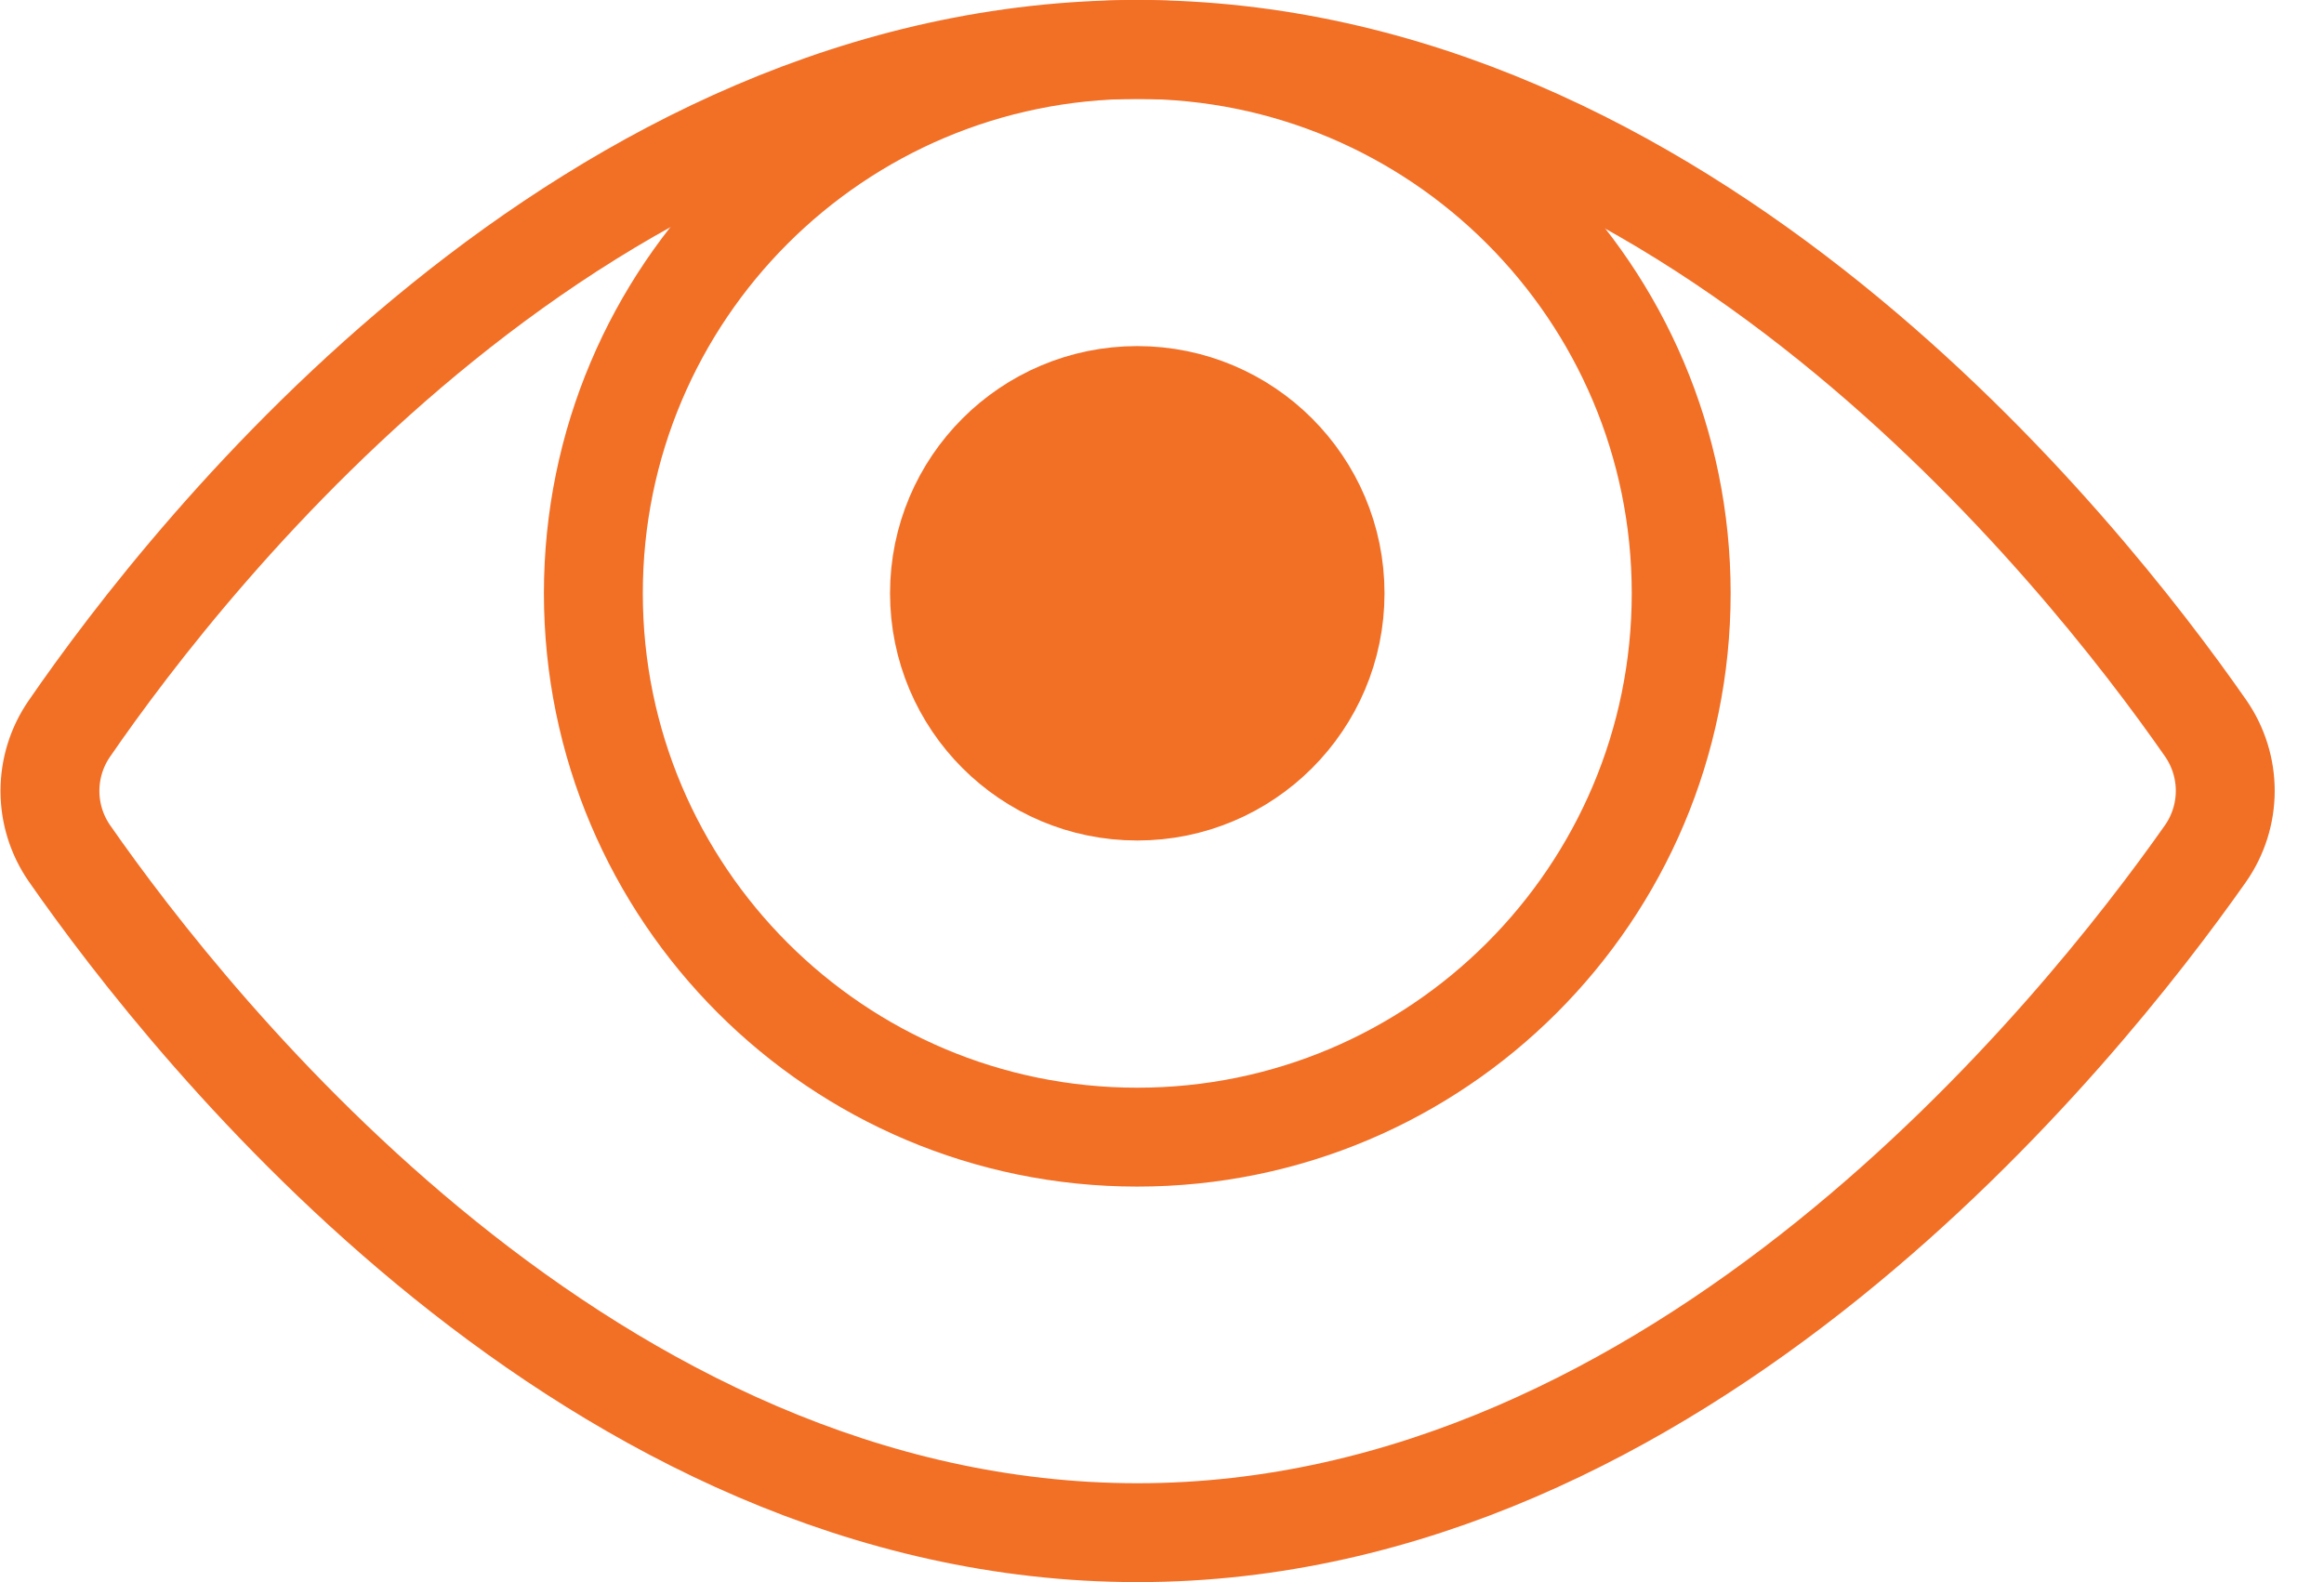
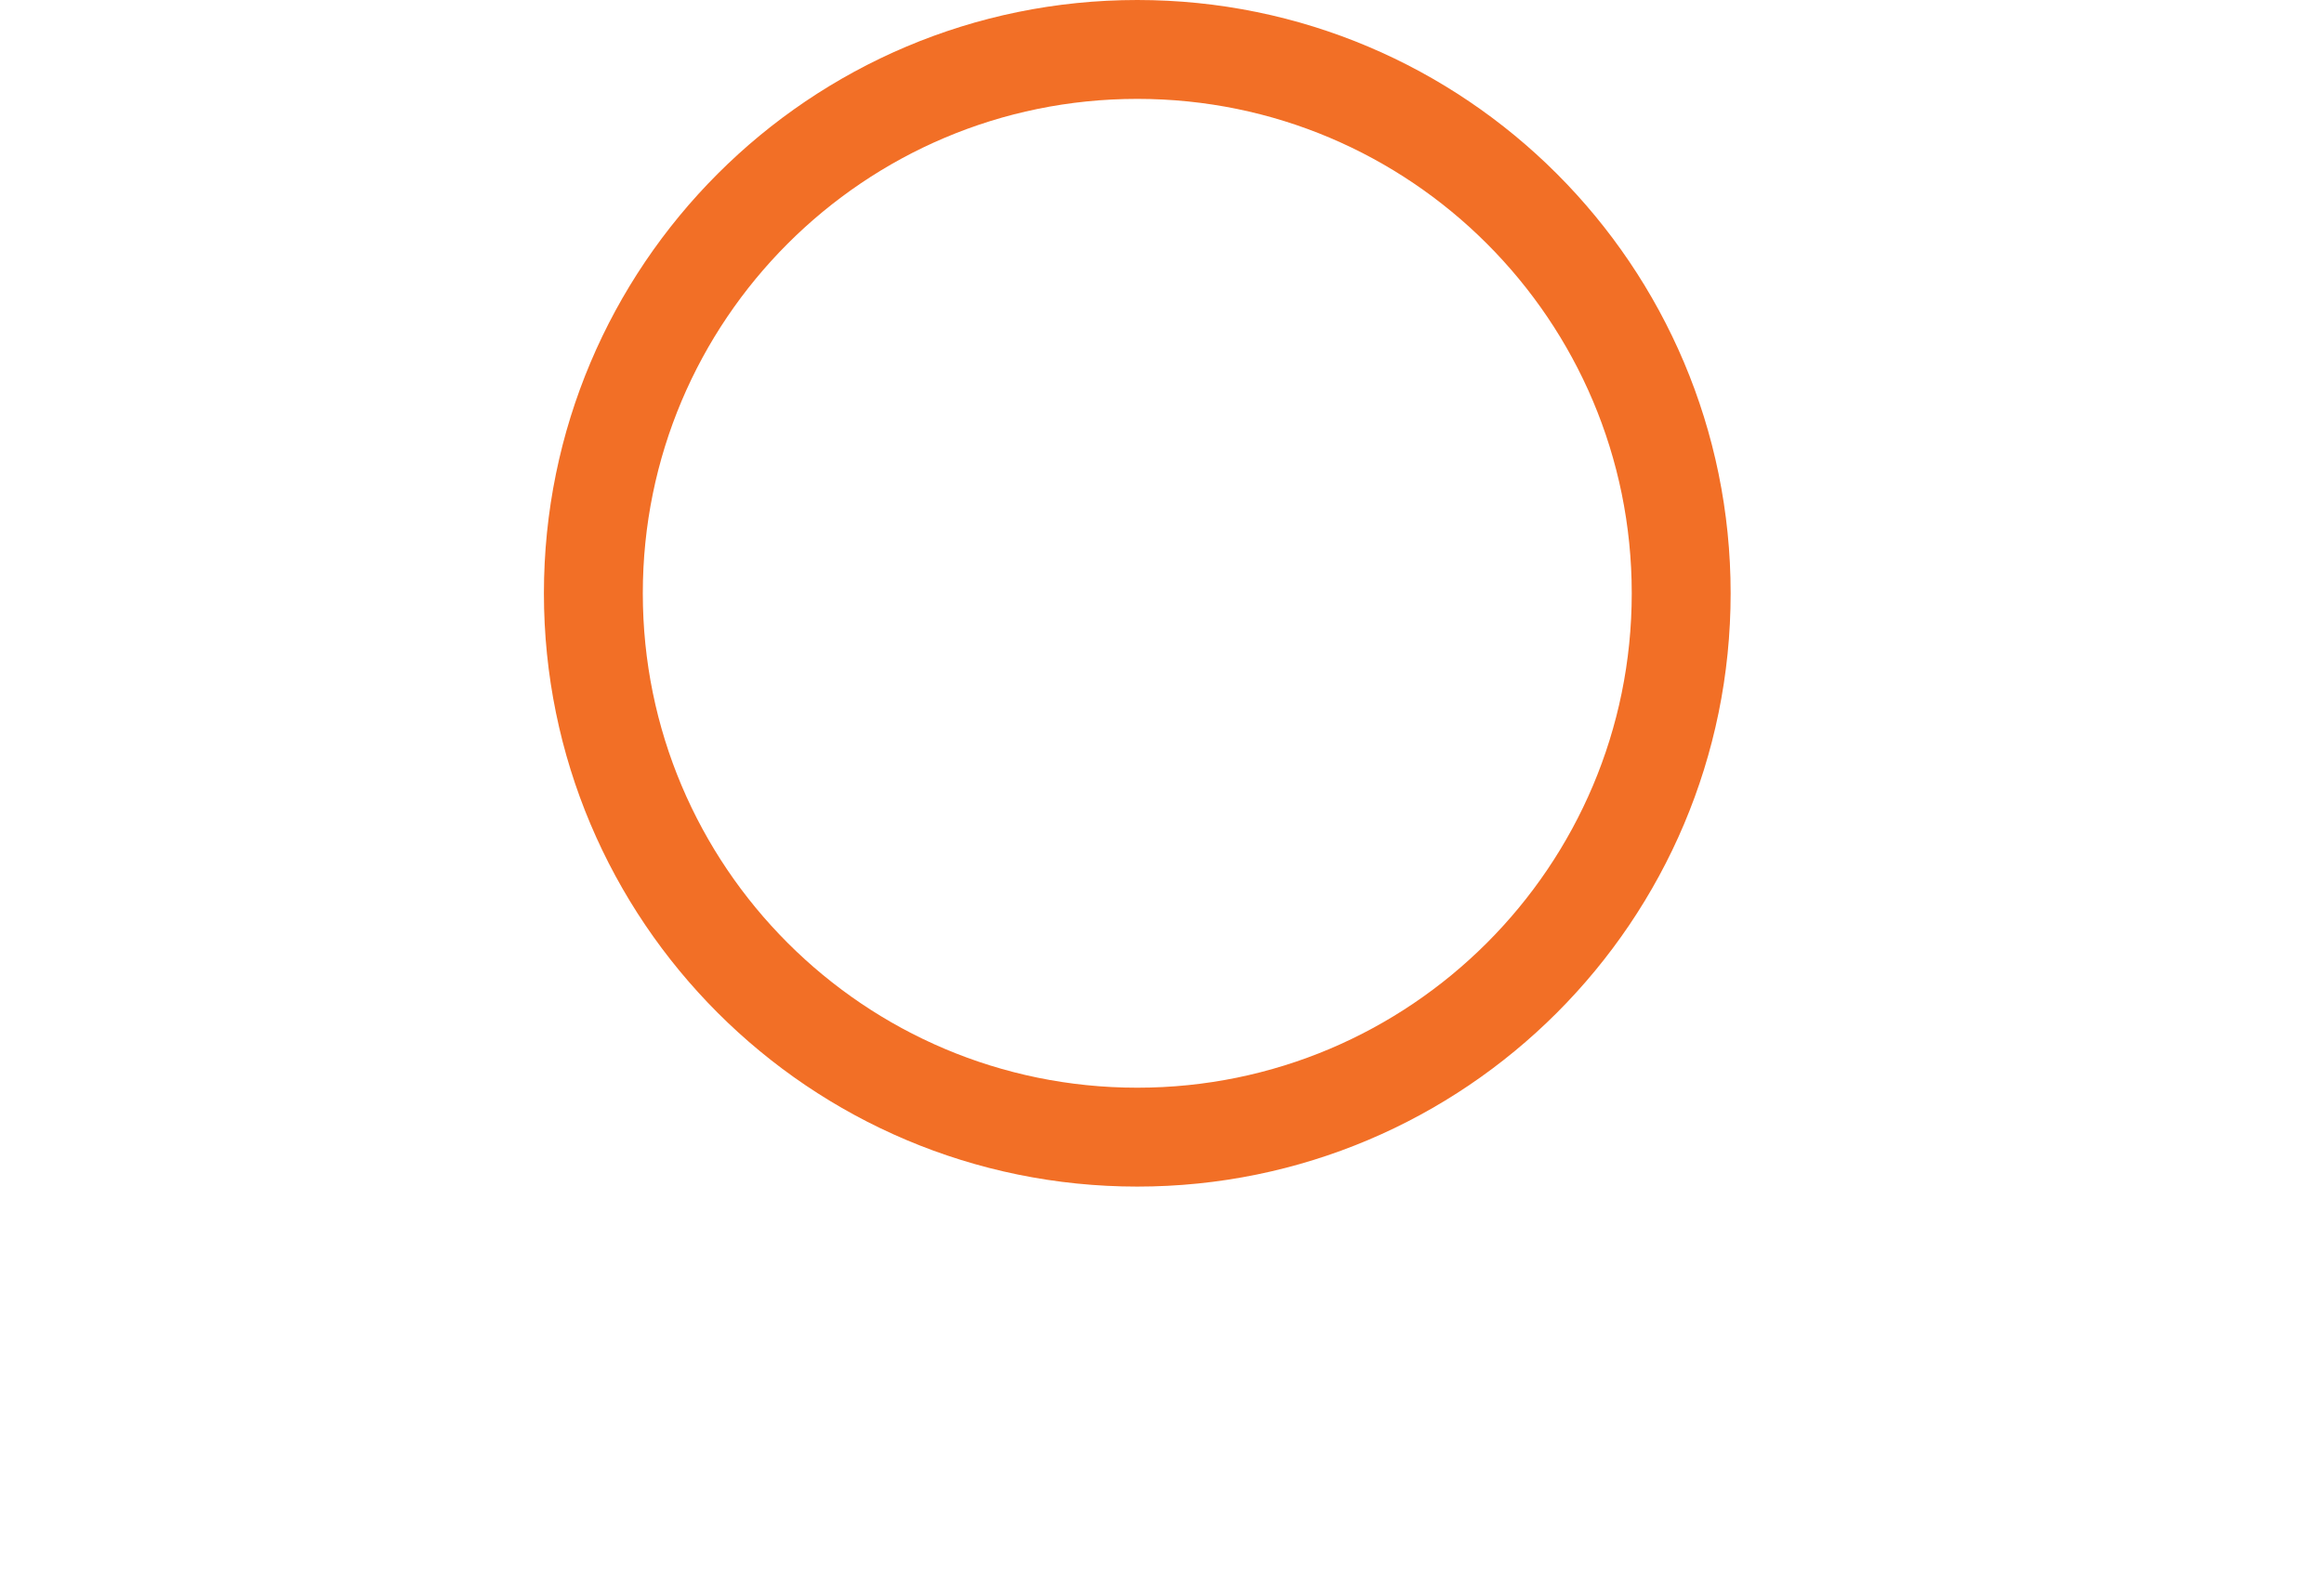
<svg xmlns="http://www.w3.org/2000/svg" width="47" height="32" viewBox="0 0 47 32" fill="none">
  <path d="M23 23C29.075 23 34 18.075 34 12C34 5.925 29.075 1 23 1C16.925 1 12 5.925 12 12C12 18.075 16.925 23 23 23Z" stroke="#F26F26" stroke-width="2" stroke-miterlimit="10" stroke-linecap="square" />
-   <path d="M23 16C25.209 16 27 14.209 27 12C27 9.791 25.209 8 23 8C20.791 8 19 9.791 19 12C19 14.209 20.791 16 23 16Z" fill="#F26F26" />
-   <path d="M23 16C25.209 16 27 14.209 27 12C27 9.791 25.209 8 23 8C20.791 8 19 9.791 19 12C19 14.209 20.791 16 23 16Z" stroke="#F26F26" stroke-width="2" stroke-miterlimit="10" stroke-linecap="square" />
-   <path d="M1.401 17.255C1.146 16.885 1.01 16.447 1.01 15.998C1.01 15.548 1.146 15.11 1.401 14.74C3.885 11.13 11.856 1 23.009 1C34.062 1 42.09 11.115 44.609 14.733C44.866 15.105 45.004 15.547 45.003 15.999C45.002 16.451 44.863 16.892 44.604 17.263C42.064 20.876 33.975 31 23.009 31C11.944 31 3.911 20.861 1.401 17.255Z" stroke="#F26F26" stroke-width="2" stroke-miterlimit="10" stroke-linecap="square" />
</svg>